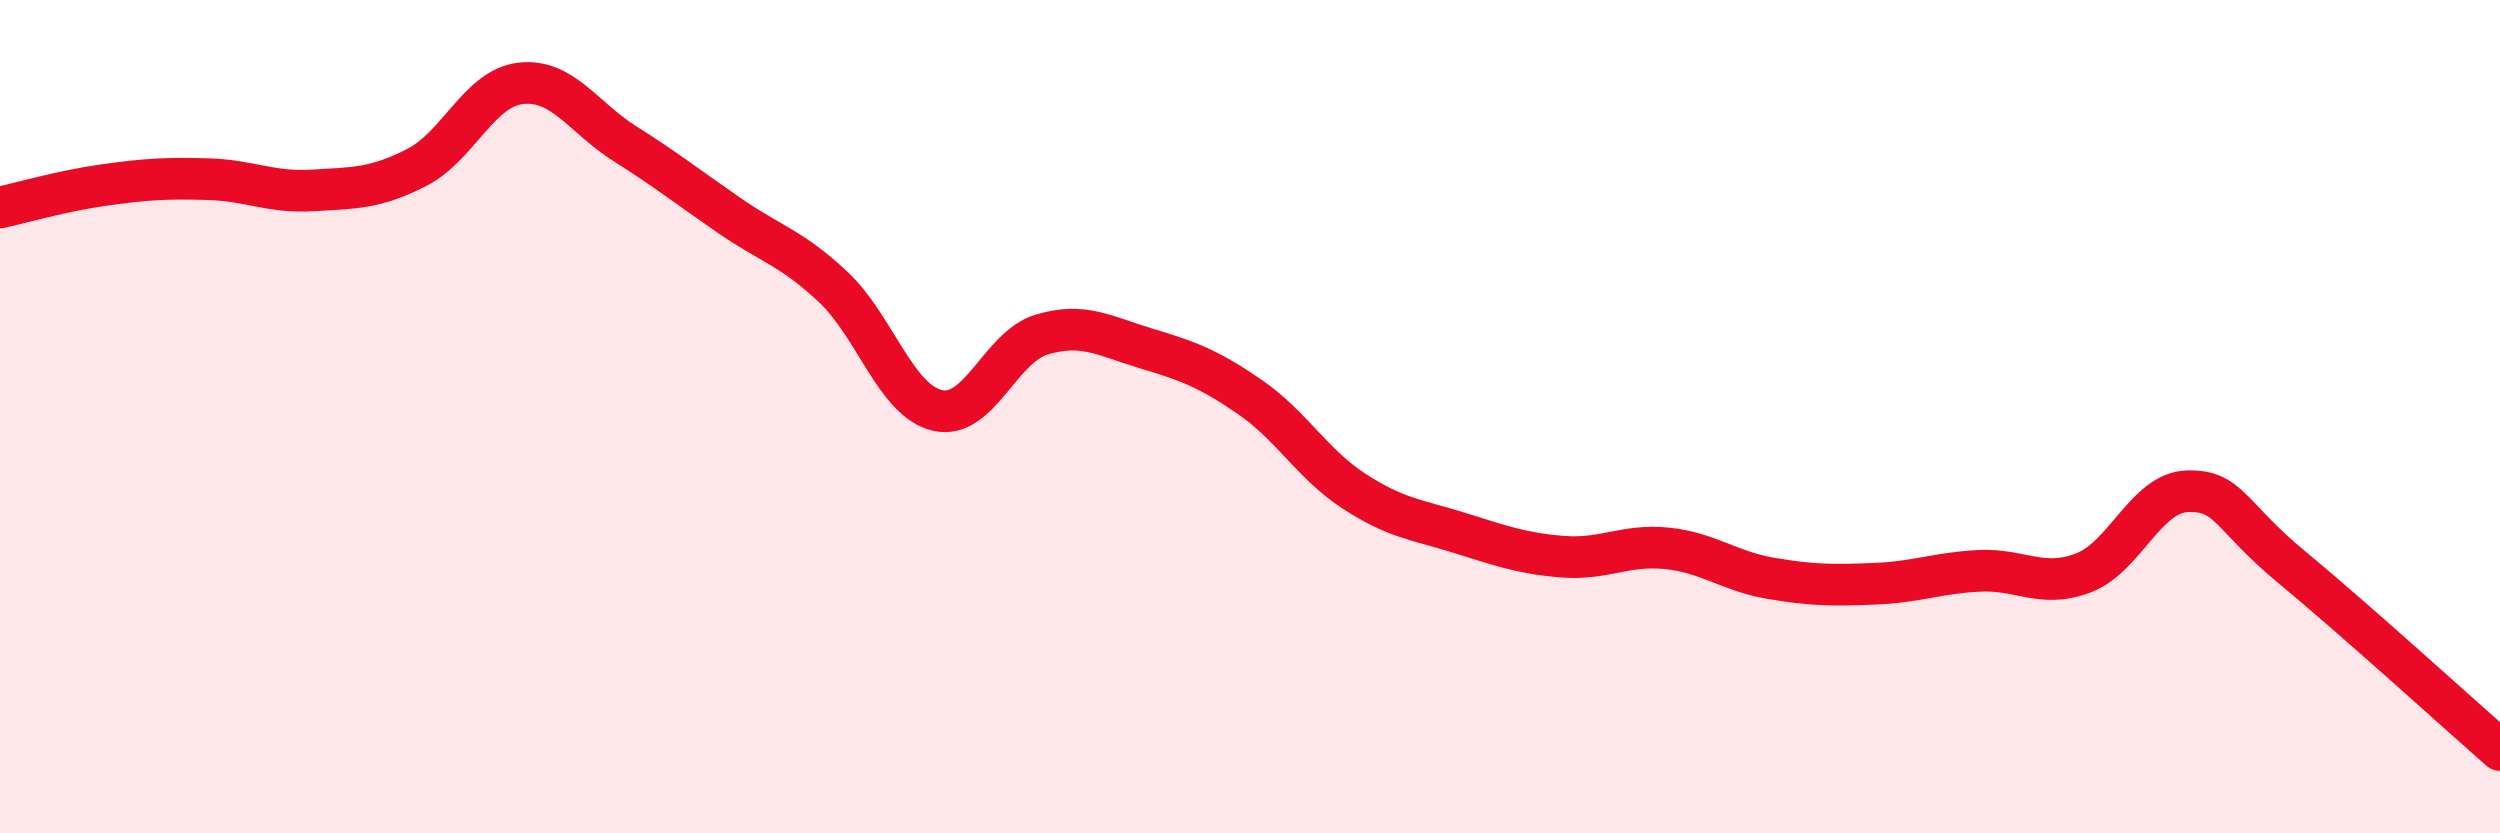
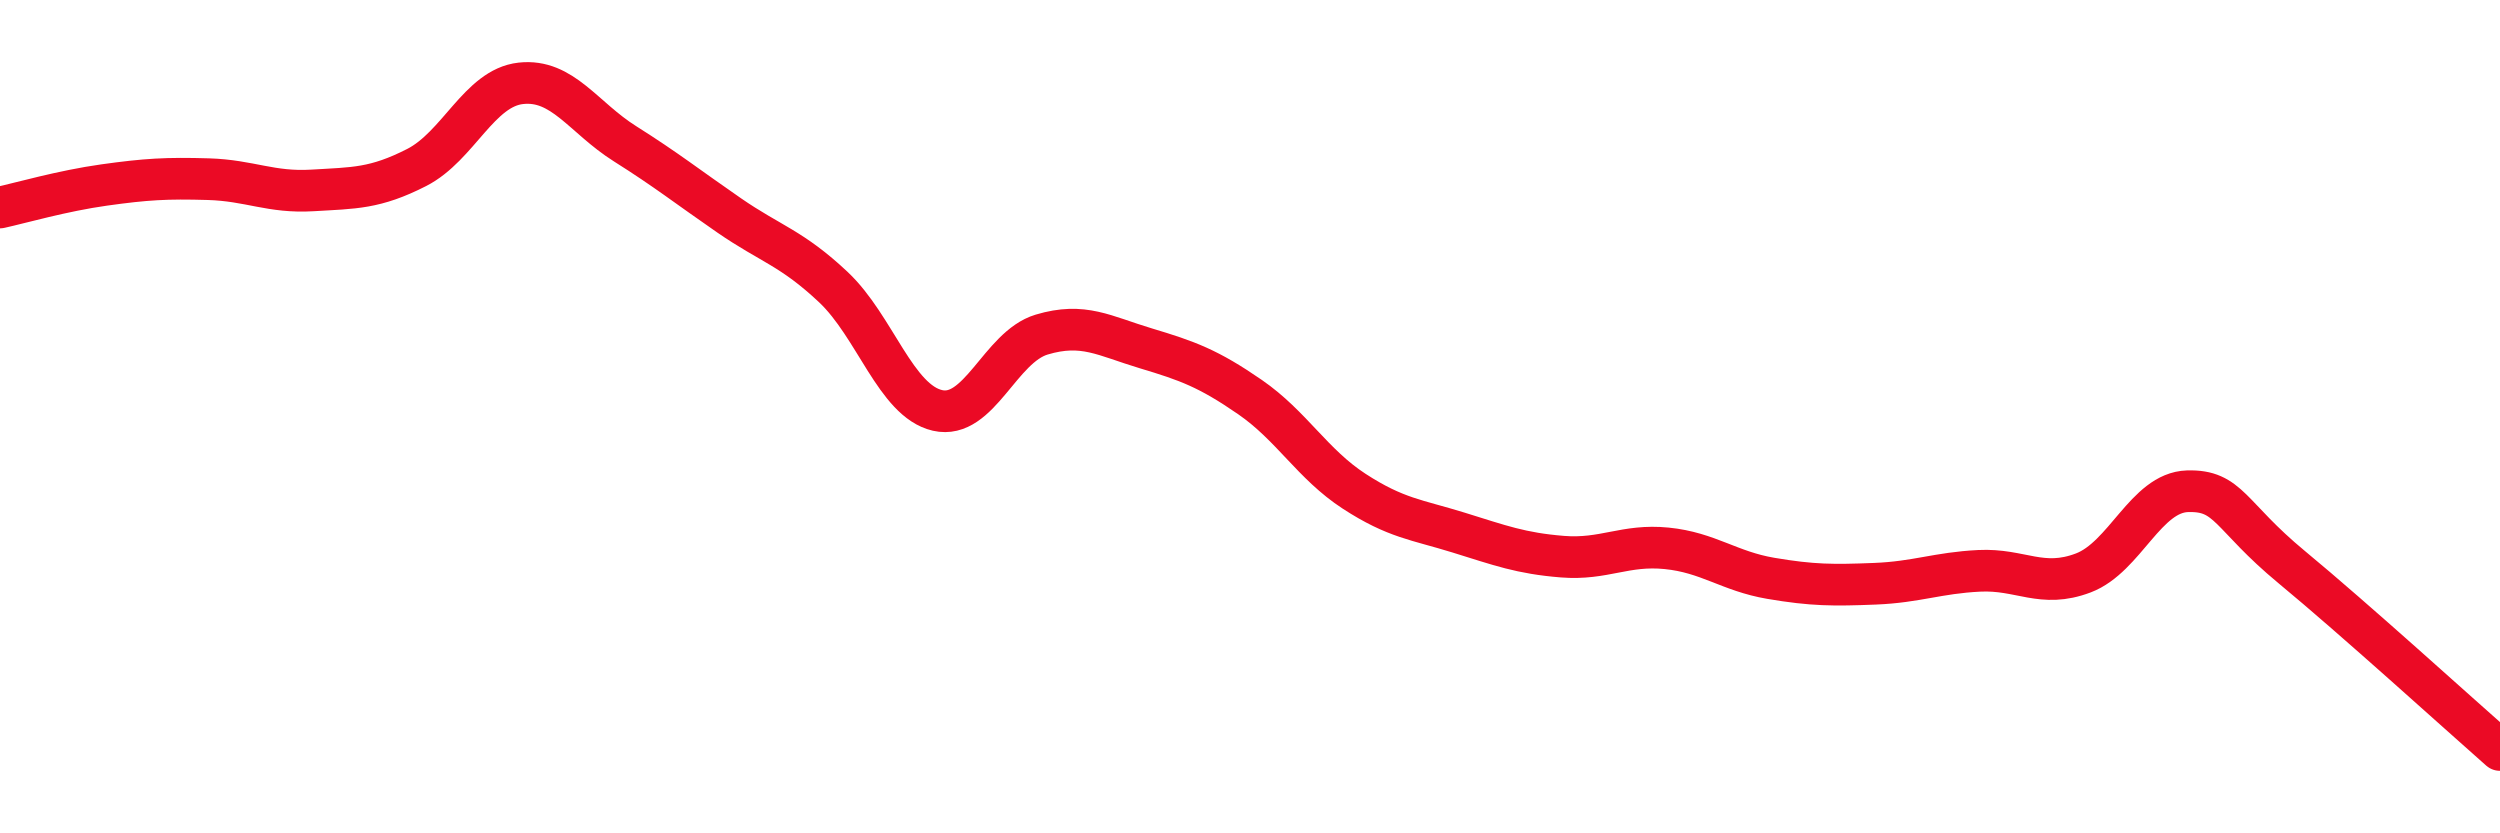
<svg xmlns="http://www.w3.org/2000/svg" width="60" height="20" viewBox="0 0 60 20">
-   <path d="M 0,4.98 C 0.5,4.87 1.5,4.58 2.5,4.44 C 3.5,4.3 4,4.27 5,4.3 C 6,4.33 6.5,4.63 7.5,4.57 C 8.5,4.51 9,4.53 10,4.02 C 11,3.51 11.5,2.11 12.5,2 C 13.5,1.89 14,2.82 15,3.45 C 16,4.08 16.5,4.48 17.5,5.17 C 18.5,5.86 19,5.95 20,6.89 C 21,7.83 21.5,9.62 22.5,9.85 C 23.5,10.08 24,8.33 25,8.03 C 26,7.73 26.5,8.06 27.5,8.36 C 28.5,8.66 29,8.84 30,9.53 C 31,10.22 31.5,11.14 32.5,11.79 C 33.5,12.44 34,12.47 35,12.78 C 36,13.09 36.5,13.28 37.5,13.36 C 38.5,13.44 39,13.06 40,13.16 C 41,13.26 41.5,13.71 42.5,13.88 C 43.5,14.05 44,14.05 45,14.01 C 46,13.97 46.5,13.75 47.5,13.7 C 48.5,13.65 49,14.13 50,13.75 C 51,13.37 51.5,11.82 52.5,11.79 C 53.5,11.76 53.5,12.37 55,13.61 C 56.5,14.85 59,17.12 60,18L60 20L0 20Z" fill="#EB0A25" opacity="0.1" stroke-linecap="round" stroke-linejoin="round" />
  <path d="M 0,4.98 C 0.5,4.87 1.5,4.58 2.5,4.44 C 3.5,4.3 4,4.27 5,4.3 C 6,4.33 6.5,4.63 7.5,4.57 C 8.5,4.51 9,4.53 10,4.02 C 11,3.51 11.5,2.11 12.5,2 C 13.5,1.89 14,2.82 15,3.45 C 16,4.08 16.5,4.48 17.5,5.17 C 18.5,5.86 19,5.95 20,6.89 C 21,7.83 21.5,9.62 22.5,9.85 C 23.5,10.08 24,8.33 25,8.03 C 26,7.73 26.5,8.06 27.5,8.36 C 28.5,8.66 29,8.84 30,9.53 C 31,10.22 31.5,11.14 32.5,11.79 C 33.5,12.44 34,12.47 35,12.78 C 36,13.09 36.5,13.28 37.5,13.36 C 38.5,13.44 39,13.06 40,13.16 C 41,13.26 41.5,13.71 42.5,13.88 C 43.5,14.05 44,14.05 45,14.01 C 46,13.97 46.5,13.75 47.5,13.7 C 48.5,13.65 49,14.13 50,13.75 C 51,13.37 51.5,11.82 52.5,11.79 C 53.5,11.76 53.5,12.37 55,13.61 C 56.5,14.85 59,17.12 60,18" stroke="#EB0A25" stroke-width="1" fill="none" stroke-linecap="round" stroke-linejoin="round" />
</svg>